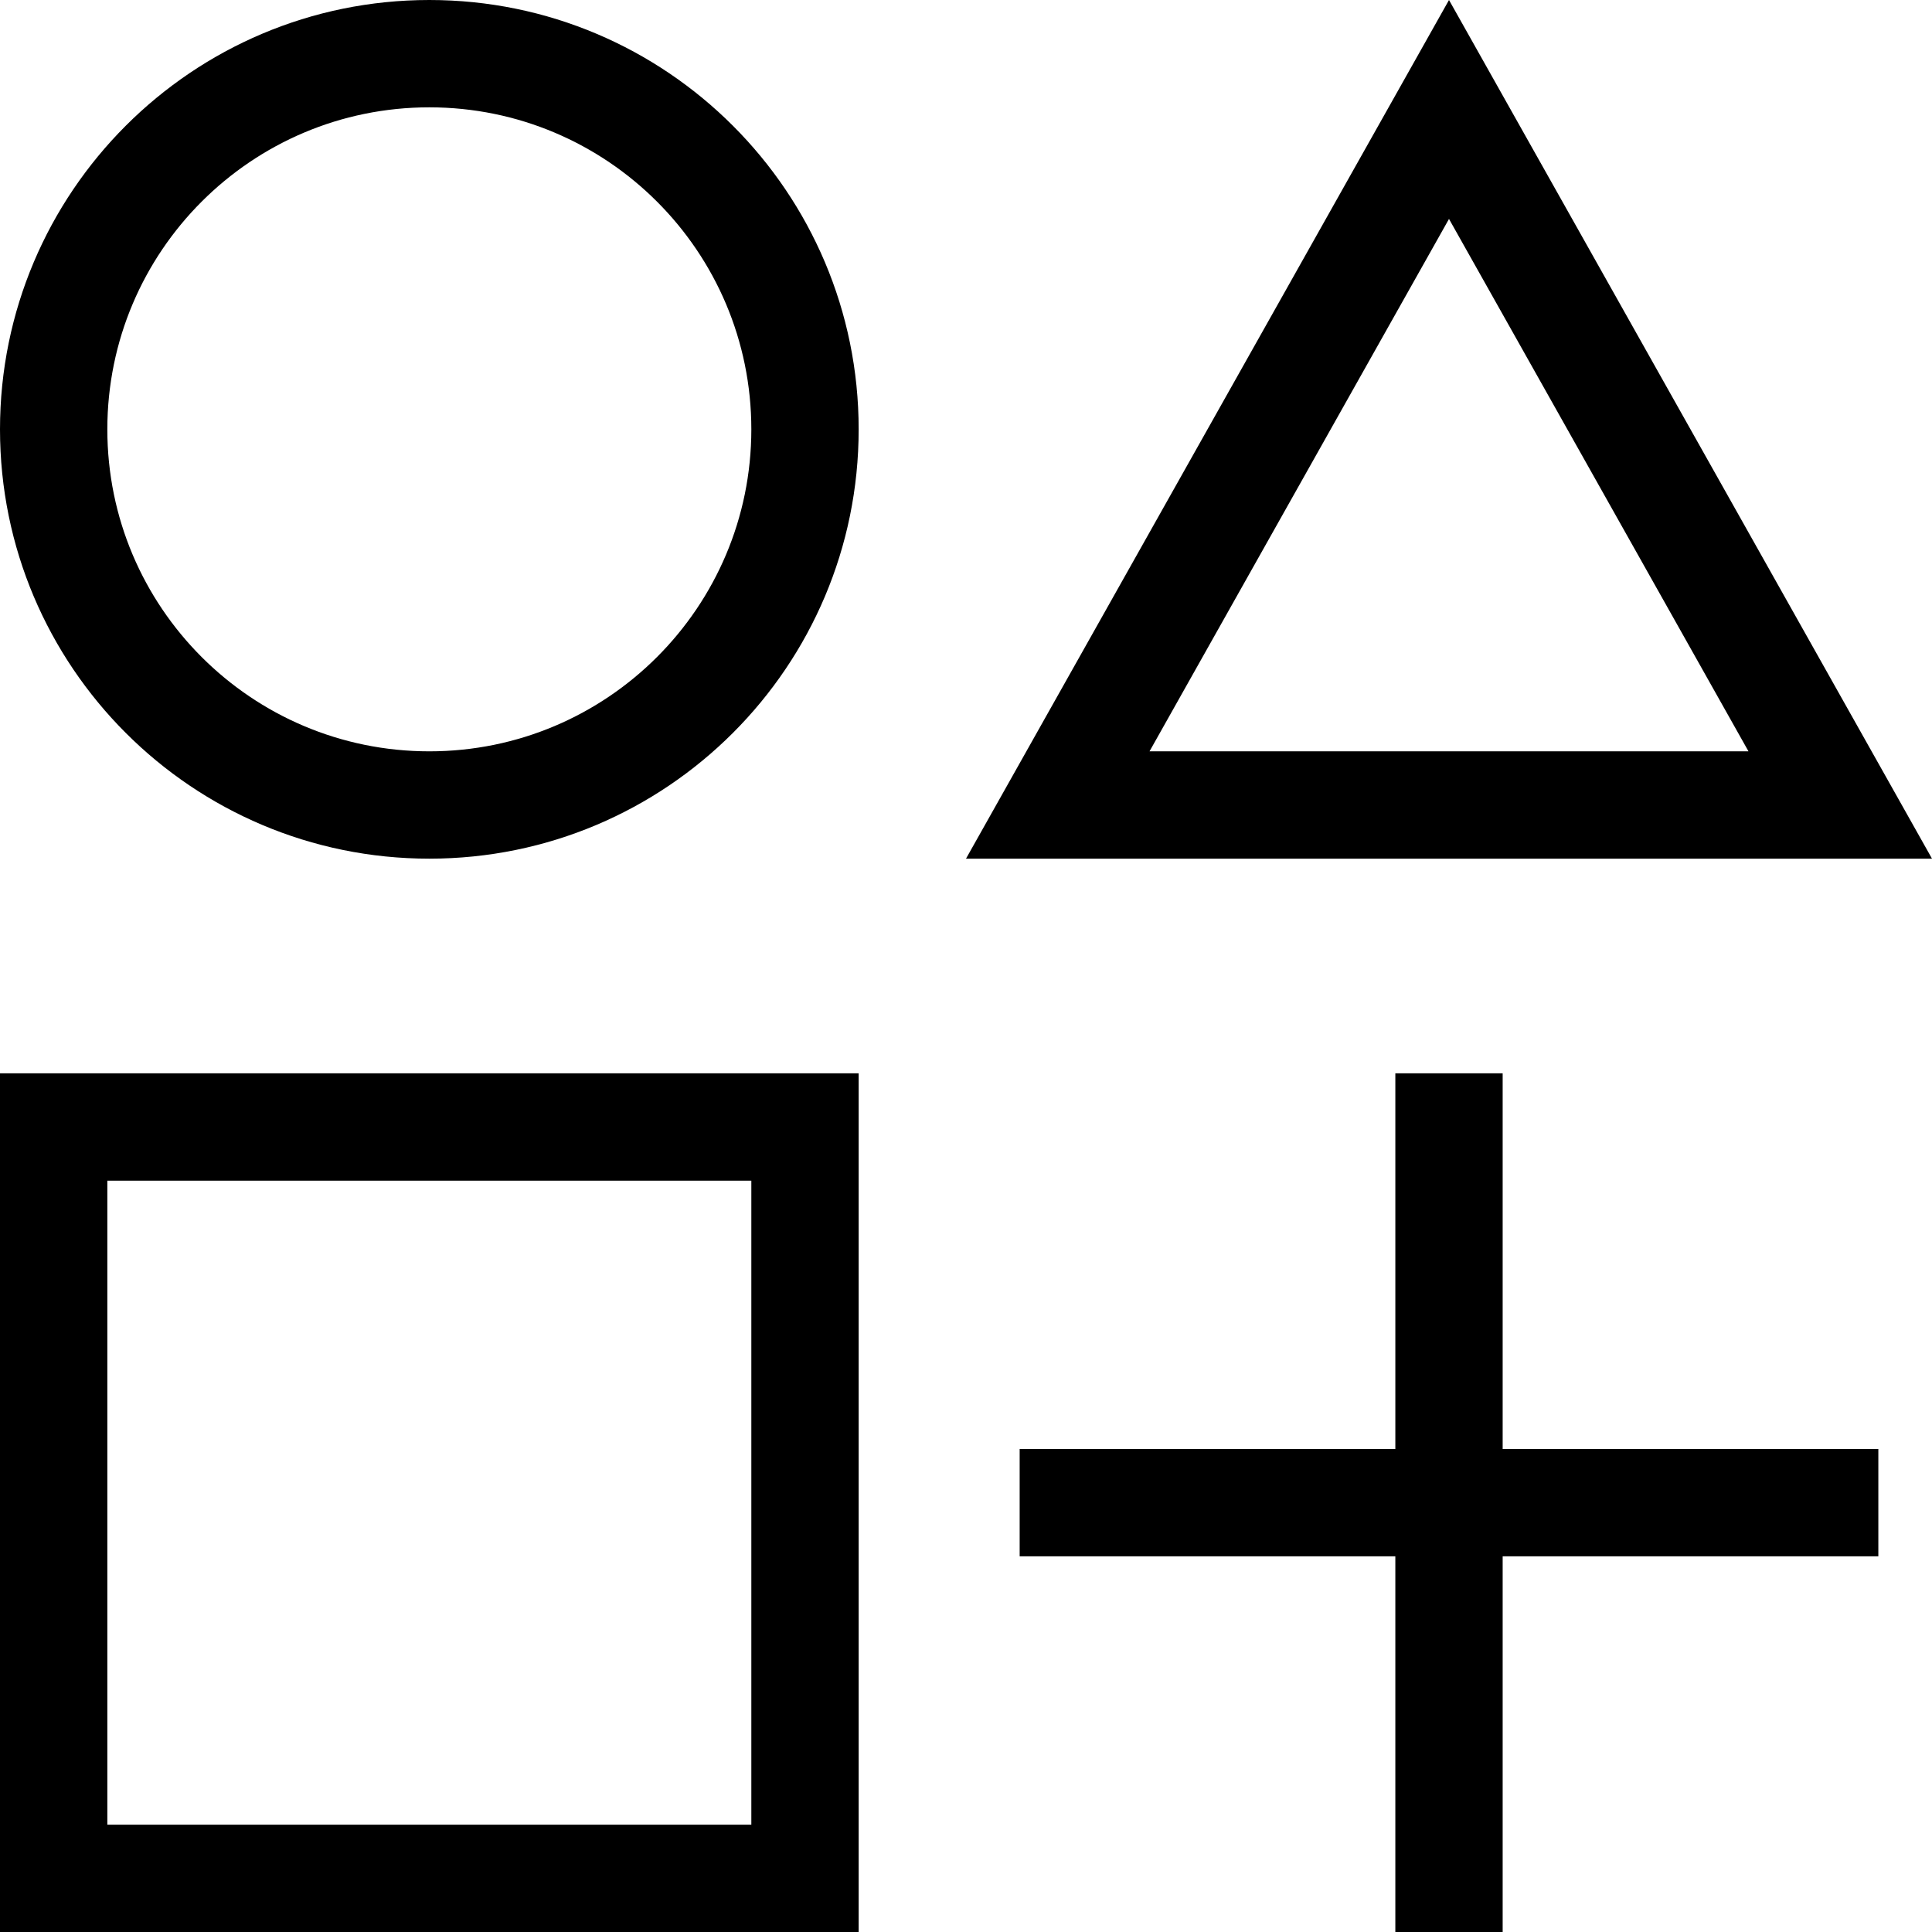
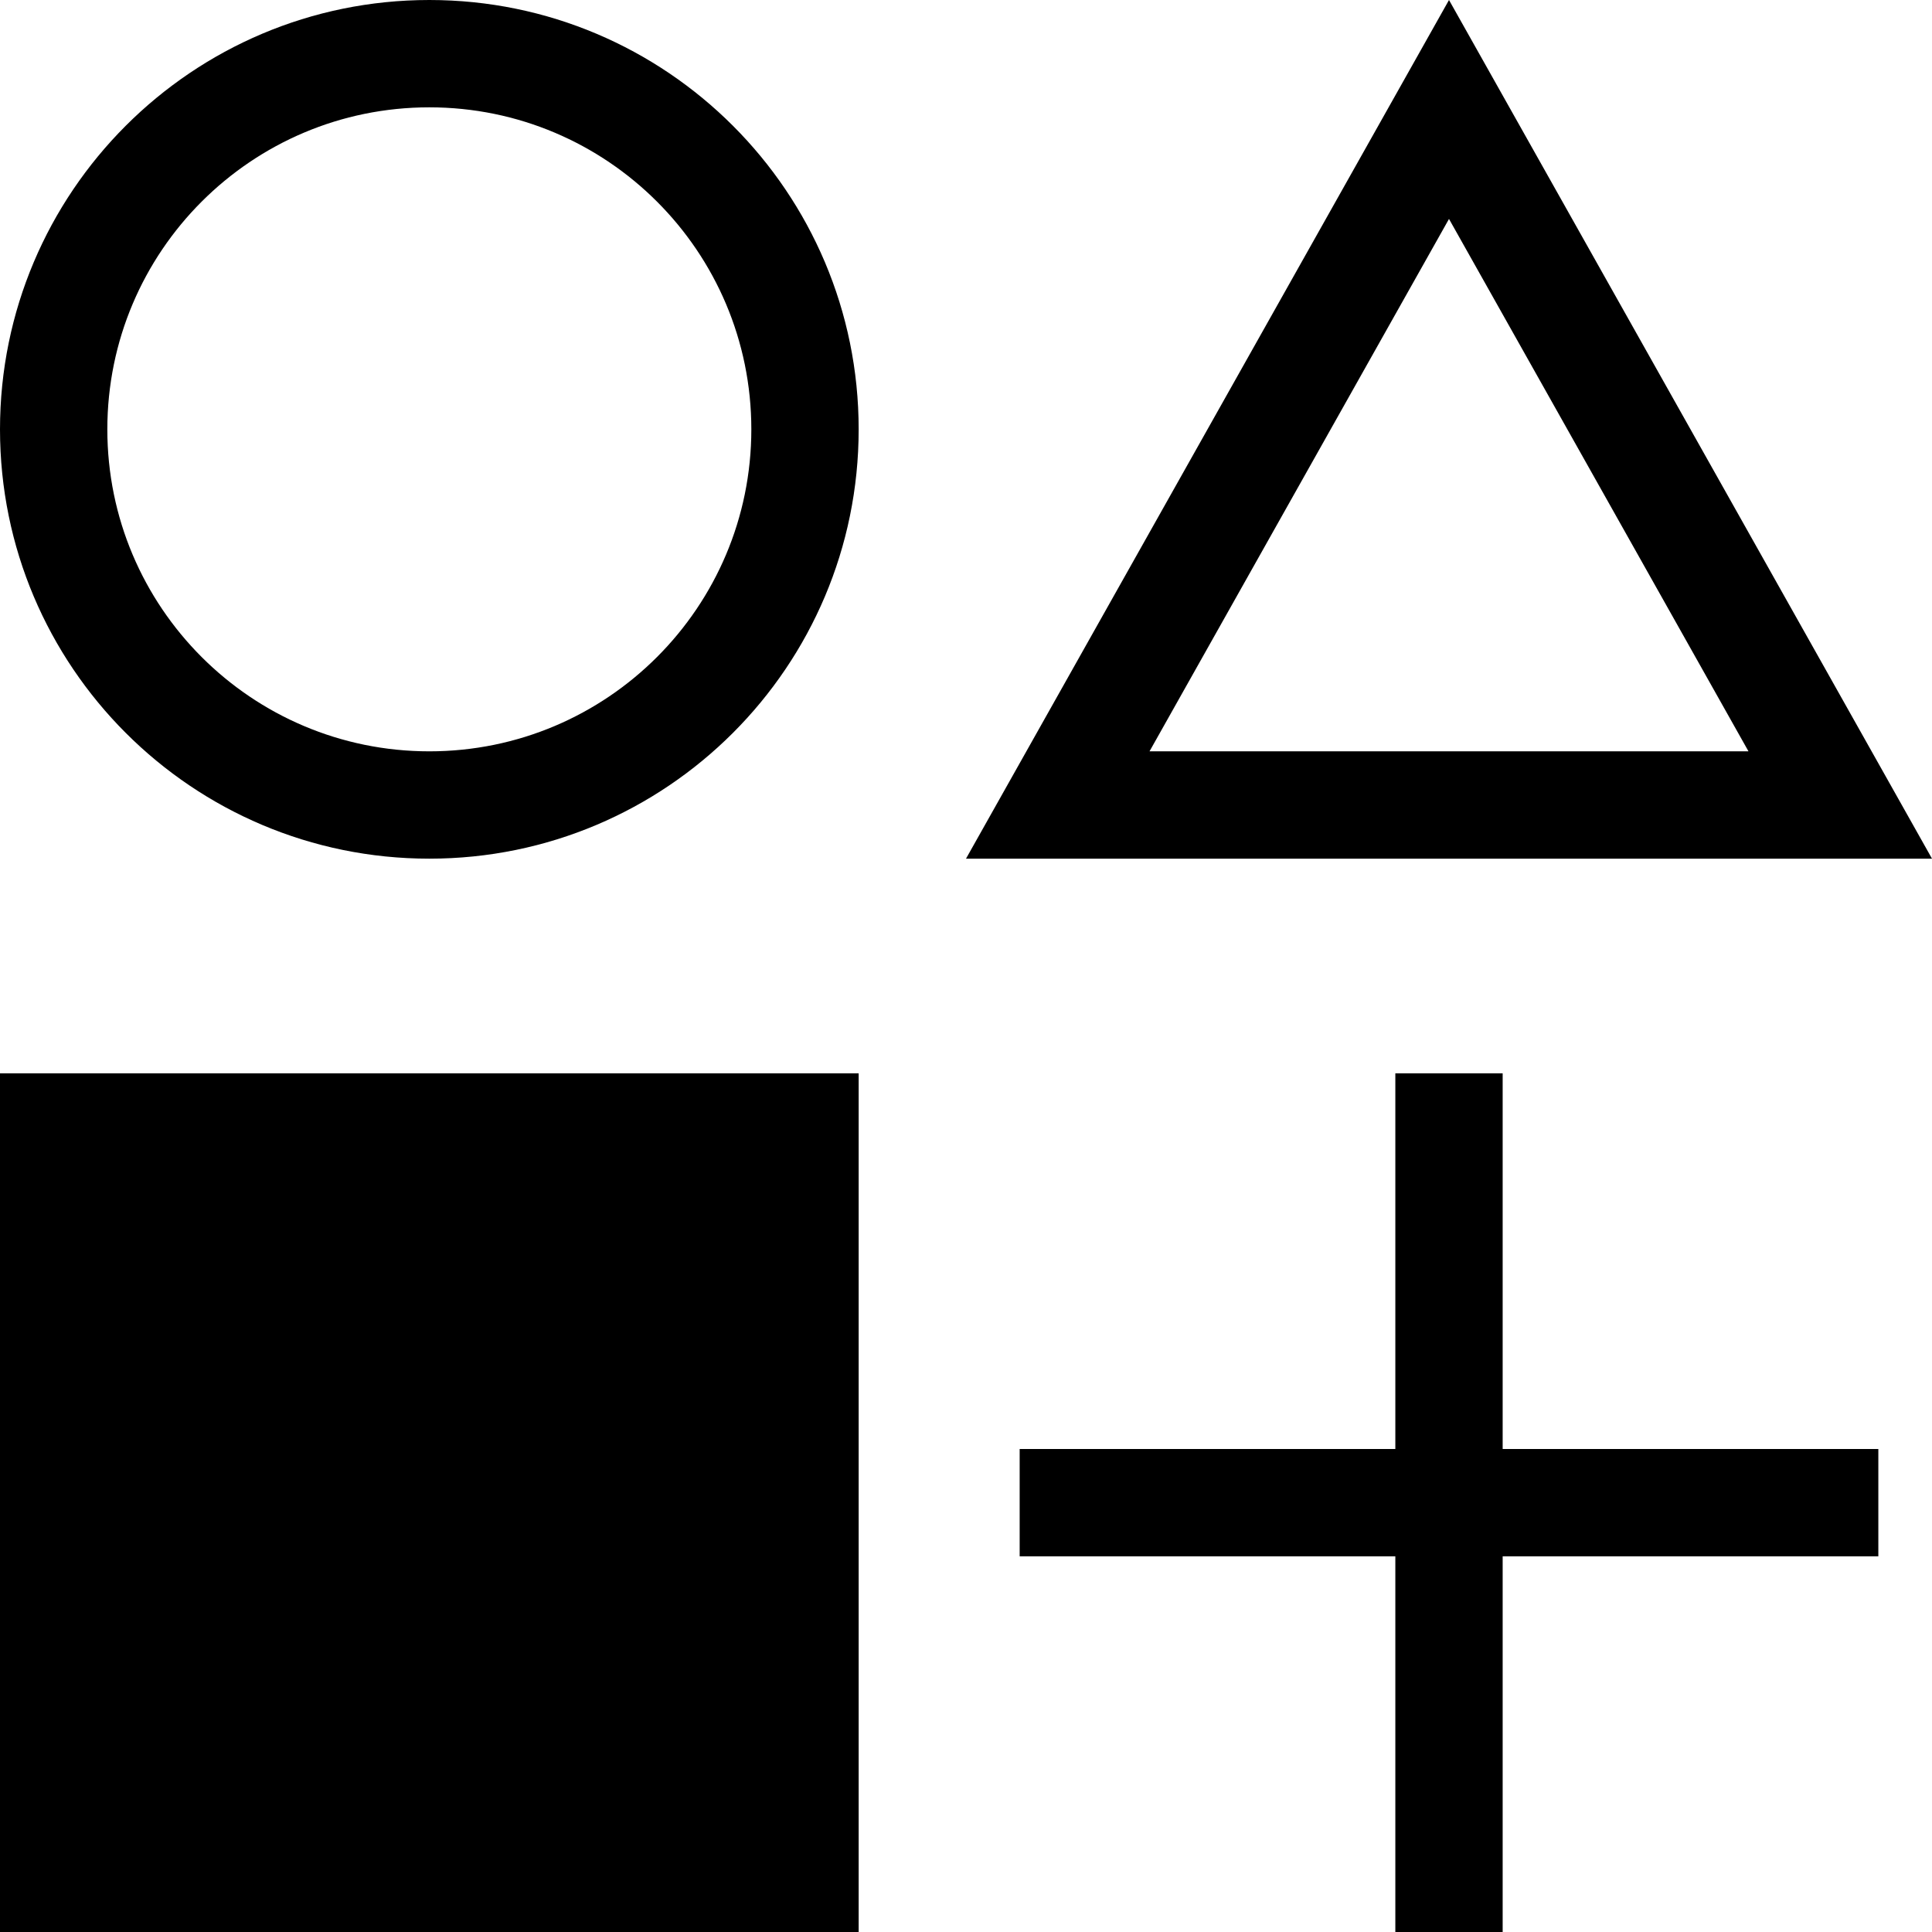
<svg xmlns="http://www.w3.org/2000/svg" fill="#000000" width="70px" height="70px" viewBox="0 0 1920 1920">
  <g id="SVGRepo_bgCarrier" stroke-width="0" />
  <g id="SVGRepo_tracerCarrier" stroke-linecap="round" stroke-linejoin="round" />
  <g id="SVGRepo_iconCarrier">
-     <path d="M0 426.667C0 191.025 191.025 0 426.667 0c235.641 0 426.666 191.025 426.666 426.667 0 235.641-191.025 426.666-426.666 426.666C191.025 853.333 0 662.308 0 426.667zm426.667 320c-176.731 0-320-143.269-320-320s143.269-320 320-320 320 143.269 320 320-143.269 320-320 320zM0 1920v-853.33h853.333V1920H0zm106.667-106.67v-640h640v640h-640zM1920 853.333 1440 0 960 853.333h960zm-182.38-106.666L1440 217.571l-297.62 529.096h595.24zM1386.67 1920v-373.33h-373.34V1440h373.34v-373.33h106.66V1440h373.34v106.67h-373.34V1920h-106.66Z" fill-rule="evenodd" clip-rule="evenodd" />
+     <path d="M0 426.667C0 191.025 191.025 0 426.667 0c235.641 0 426.666 191.025 426.666 426.667 0 235.641-191.025 426.666-426.666 426.666C191.025 853.333 0 662.308 0 426.667zm426.667 320c-176.731 0-320-143.269-320-320s143.269-320 320-320 320 143.269 320 320-143.269 320-320 320zM0 1920v-853.33h853.333V1920H0zm106.667-106.67v-640v640h-640zM1920 853.333 1440 0 960 853.333h960zm-182.38-106.666L1440 217.571l-297.62 529.096h595.24zM1386.67 1920v-373.33h-373.34V1440h373.34v-373.33h106.66V1440h373.34v106.67h-373.34V1920h-106.66Z" fill-rule="evenodd" clip-rule="evenodd" />
  </g>
</svg>